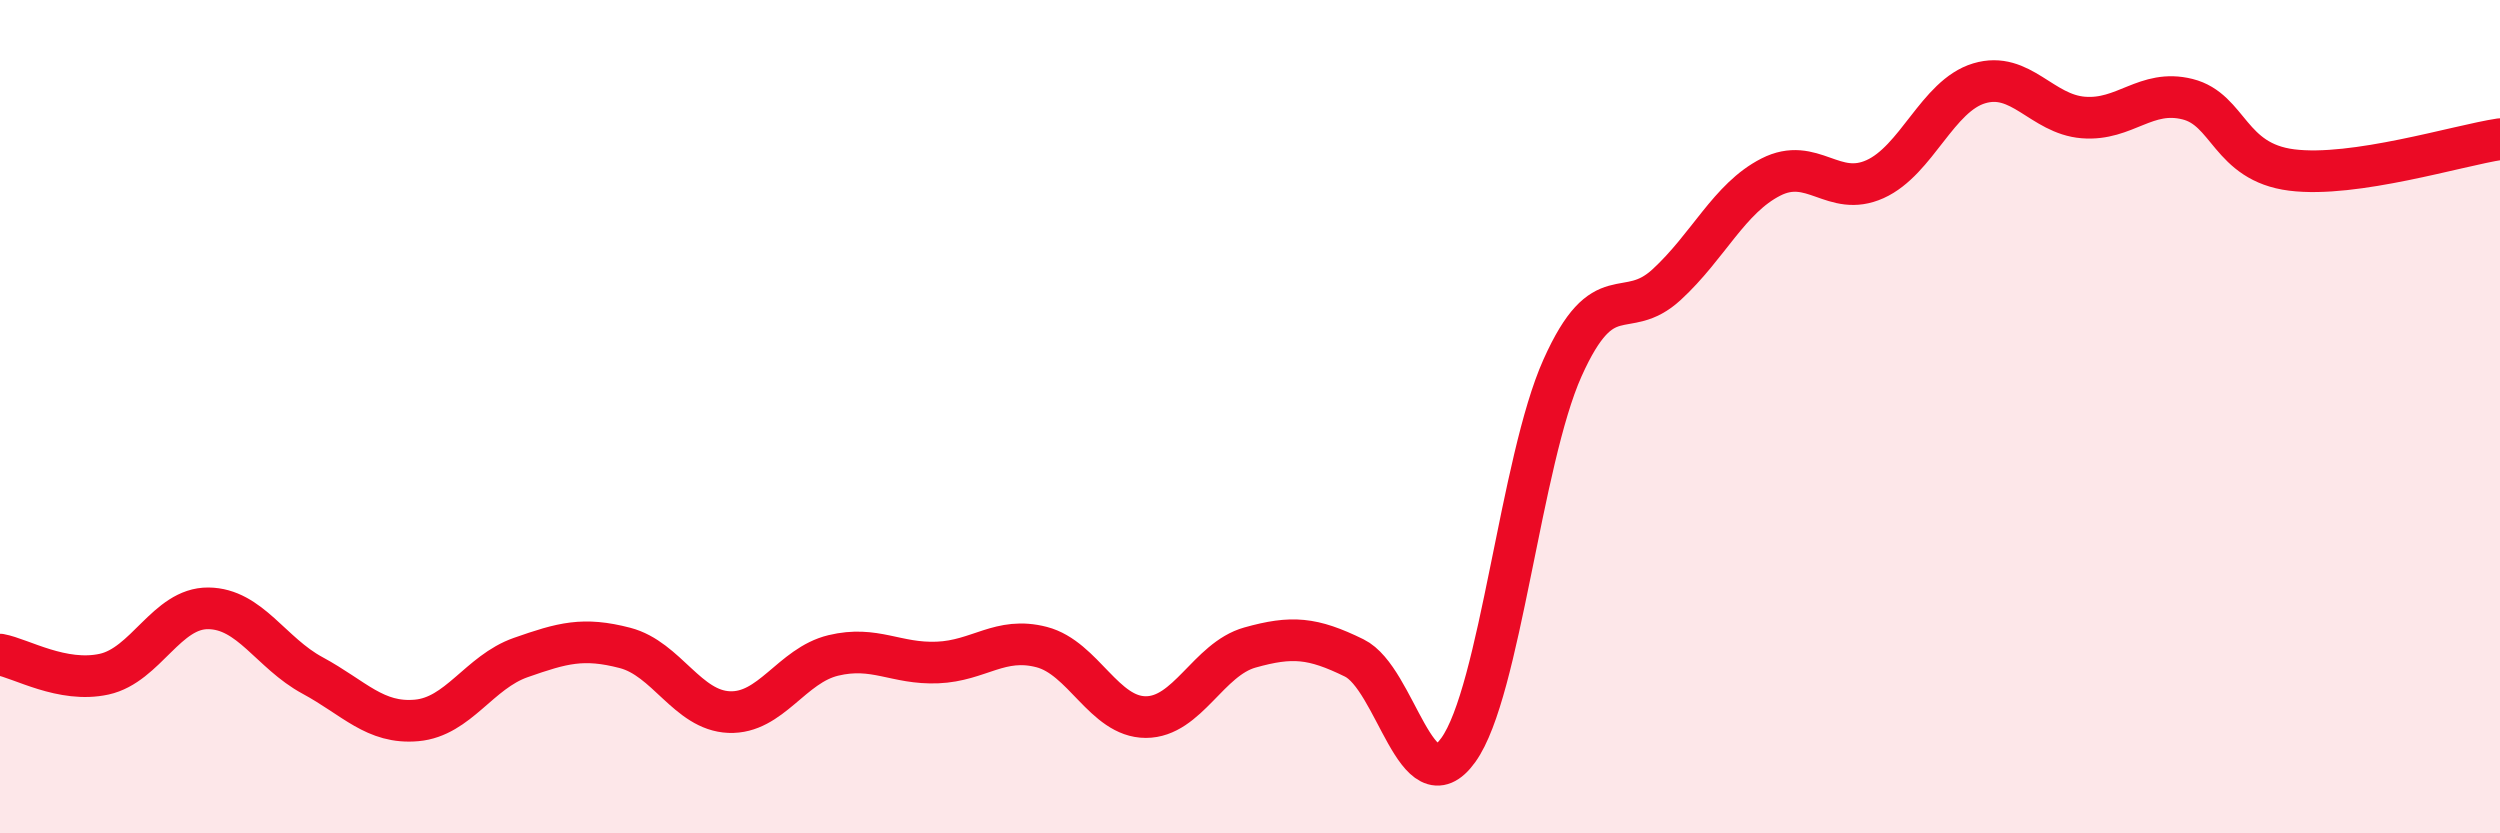
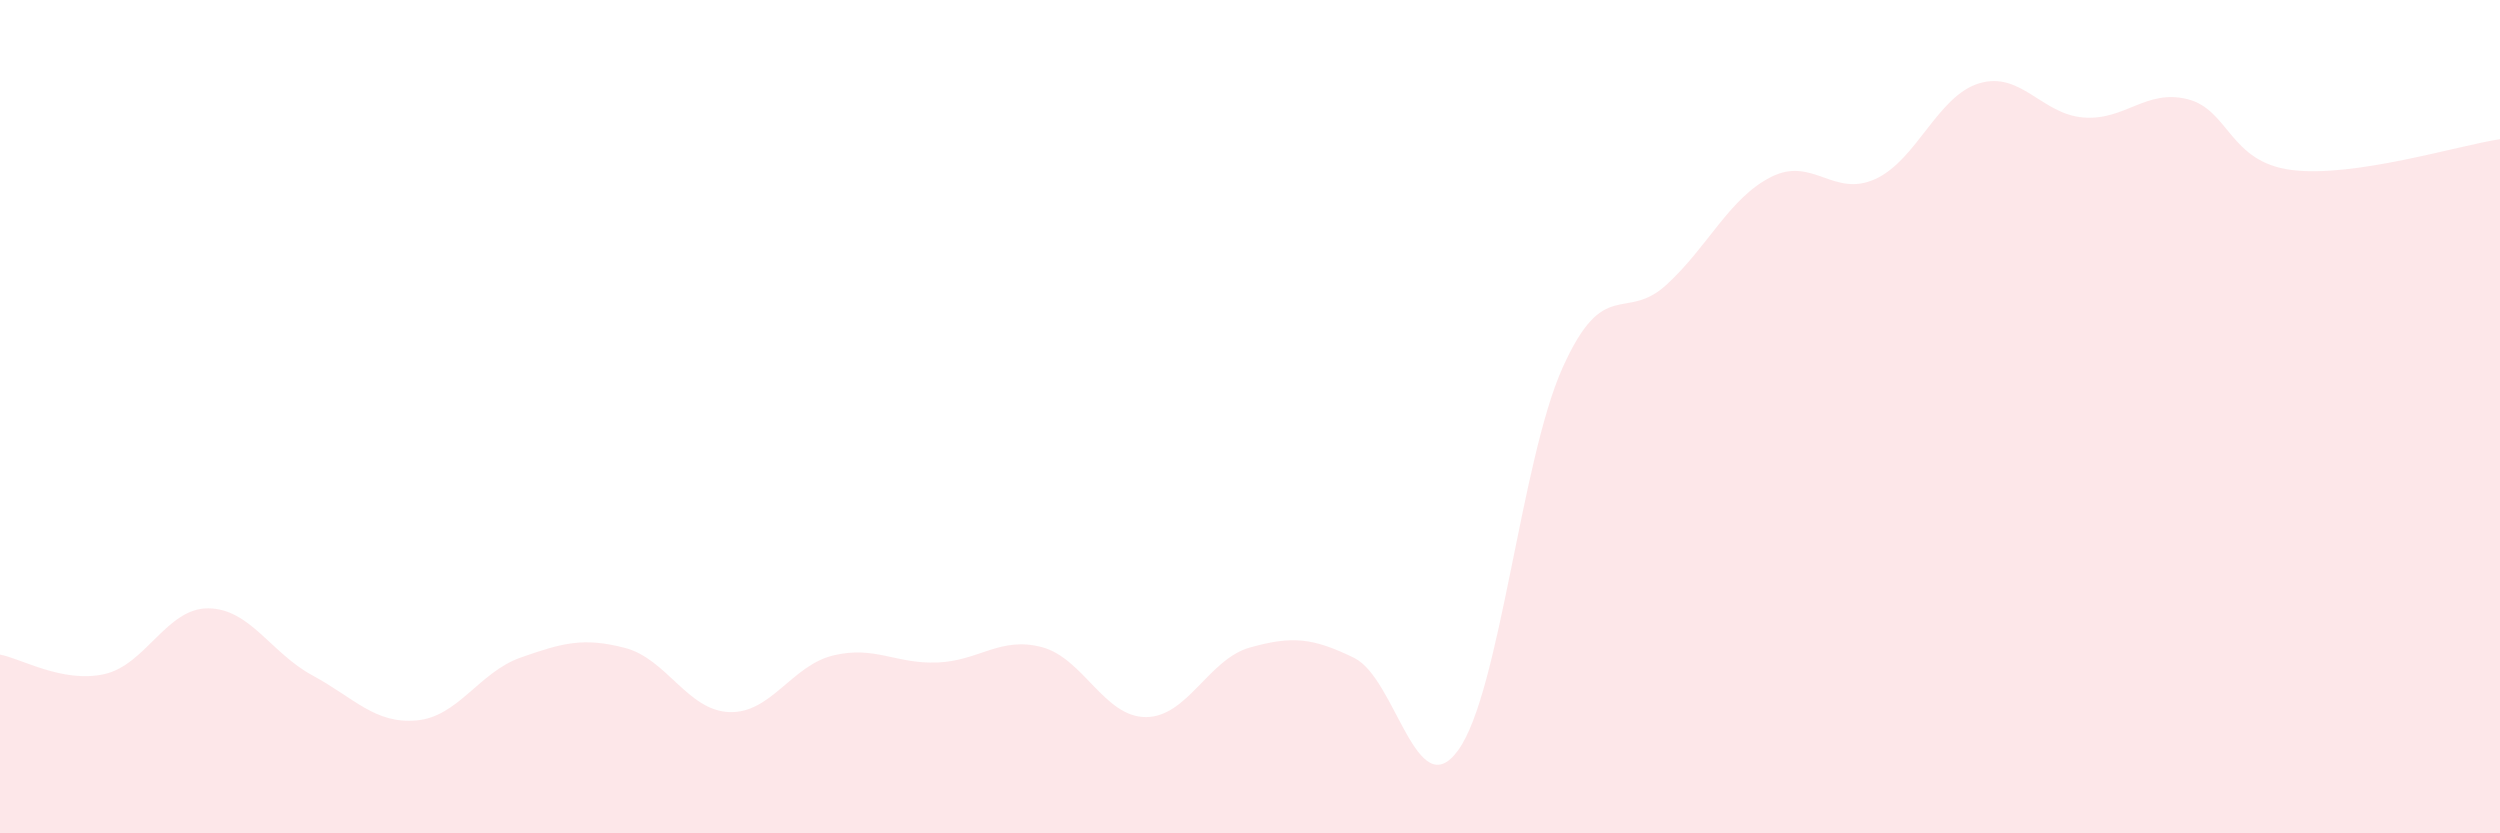
<svg xmlns="http://www.w3.org/2000/svg" width="60" height="20" viewBox="0 0 60 20">
  <path d="M 0,15.71 C 0.5,15.8 1.5,16.4 2.5,16.18 C 3.5,15.96 4,14.59 5,14.6 C 6,14.61 6.5,15.67 7.5,16.21 C 8.5,16.75 9,17.38 10,17.29 C 11,17.2 11.5,16.13 12.5,15.78 C 13.5,15.43 14,15.29 15,15.55 C 16,15.81 16.5,17.05 17.5,17.09 C 18.5,17.13 19,15.97 20,15.73 C 21,15.49 21.5,15.94 22.5,15.9 C 23.5,15.86 24,15.27 25,15.53 C 26,15.79 26.5,17.21 27.5,17.21 C 28.5,17.21 29,15.82 30,15.54 C 31,15.26 31.5,15.3 32.5,15.79 C 33.5,16.28 34,19.39 35,18 C 36,16.61 36.5,11.06 37.5,8.83 C 38.5,6.6 39,7.75 40,6.83 C 41,5.91 41.5,4.76 42.5,4.25 C 43.5,3.74 44,4.75 45,4.3 C 46,3.85 46.5,2.3 47.5,2 C 48.5,1.7 49,2.74 50,2.82 C 51,2.9 51.5,2.13 52.5,2.38 C 53.5,2.63 53.5,3.89 55,4.08 C 56.5,4.27 59,3.49 60,3.34L60 20L0 20Z" fill="#EB0A25" opacity="0.1" stroke-linecap="round" stroke-linejoin="round" />
-   <path d="M 0,15.71 C 0.5,15.8 1.5,16.4 2.5,16.18 C 3.5,15.96 4,14.59 5,14.6 C 6,14.61 6.5,15.67 7.5,16.21 C 8.5,16.75 9,17.38 10,17.29 C 11,17.2 11.5,16.13 12.5,15.78 C 13.5,15.43 14,15.29 15,15.55 C 16,15.81 16.5,17.05 17.5,17.09 C 18.5,17.13 19,15.97 20,15.73 C 21,15.49 21.5,15.94 22.5,15.9 C 23.5,15.86 24,15.27 25,15.53 C 26,15.79 26.5,17.21 27.5,17.21 C 28.5,17.21 29,15.82 30,15.54 C 31,15.26 31.5,15.3 32.5,15.79 C 33.5,16.28 34,19.39 35,18 C 36,16.61 36.5,11.06 37.5,8.83 C 38.5,6.6 39,7.75 40,6.83 C 41,5.91 41.5,4.76 42.5,4.25 C 43.5,3.74 44,4.75 45,4.3 C 46,3.85 46.5,2.3 47.5,2 C 48.5,1.7 49,2.74 50,2.82 C 51,2.9 51.5,2.13 52.5,2.38 C 53.5,2.63 53.5,3.89 55,4.08 C 56.5,4.27 59,3.49 60,3.34" stroke="#EB0A25" stroke-width="1" fill="none" stroke-linecap="round" stroke-linejoin="round" />
</svg>